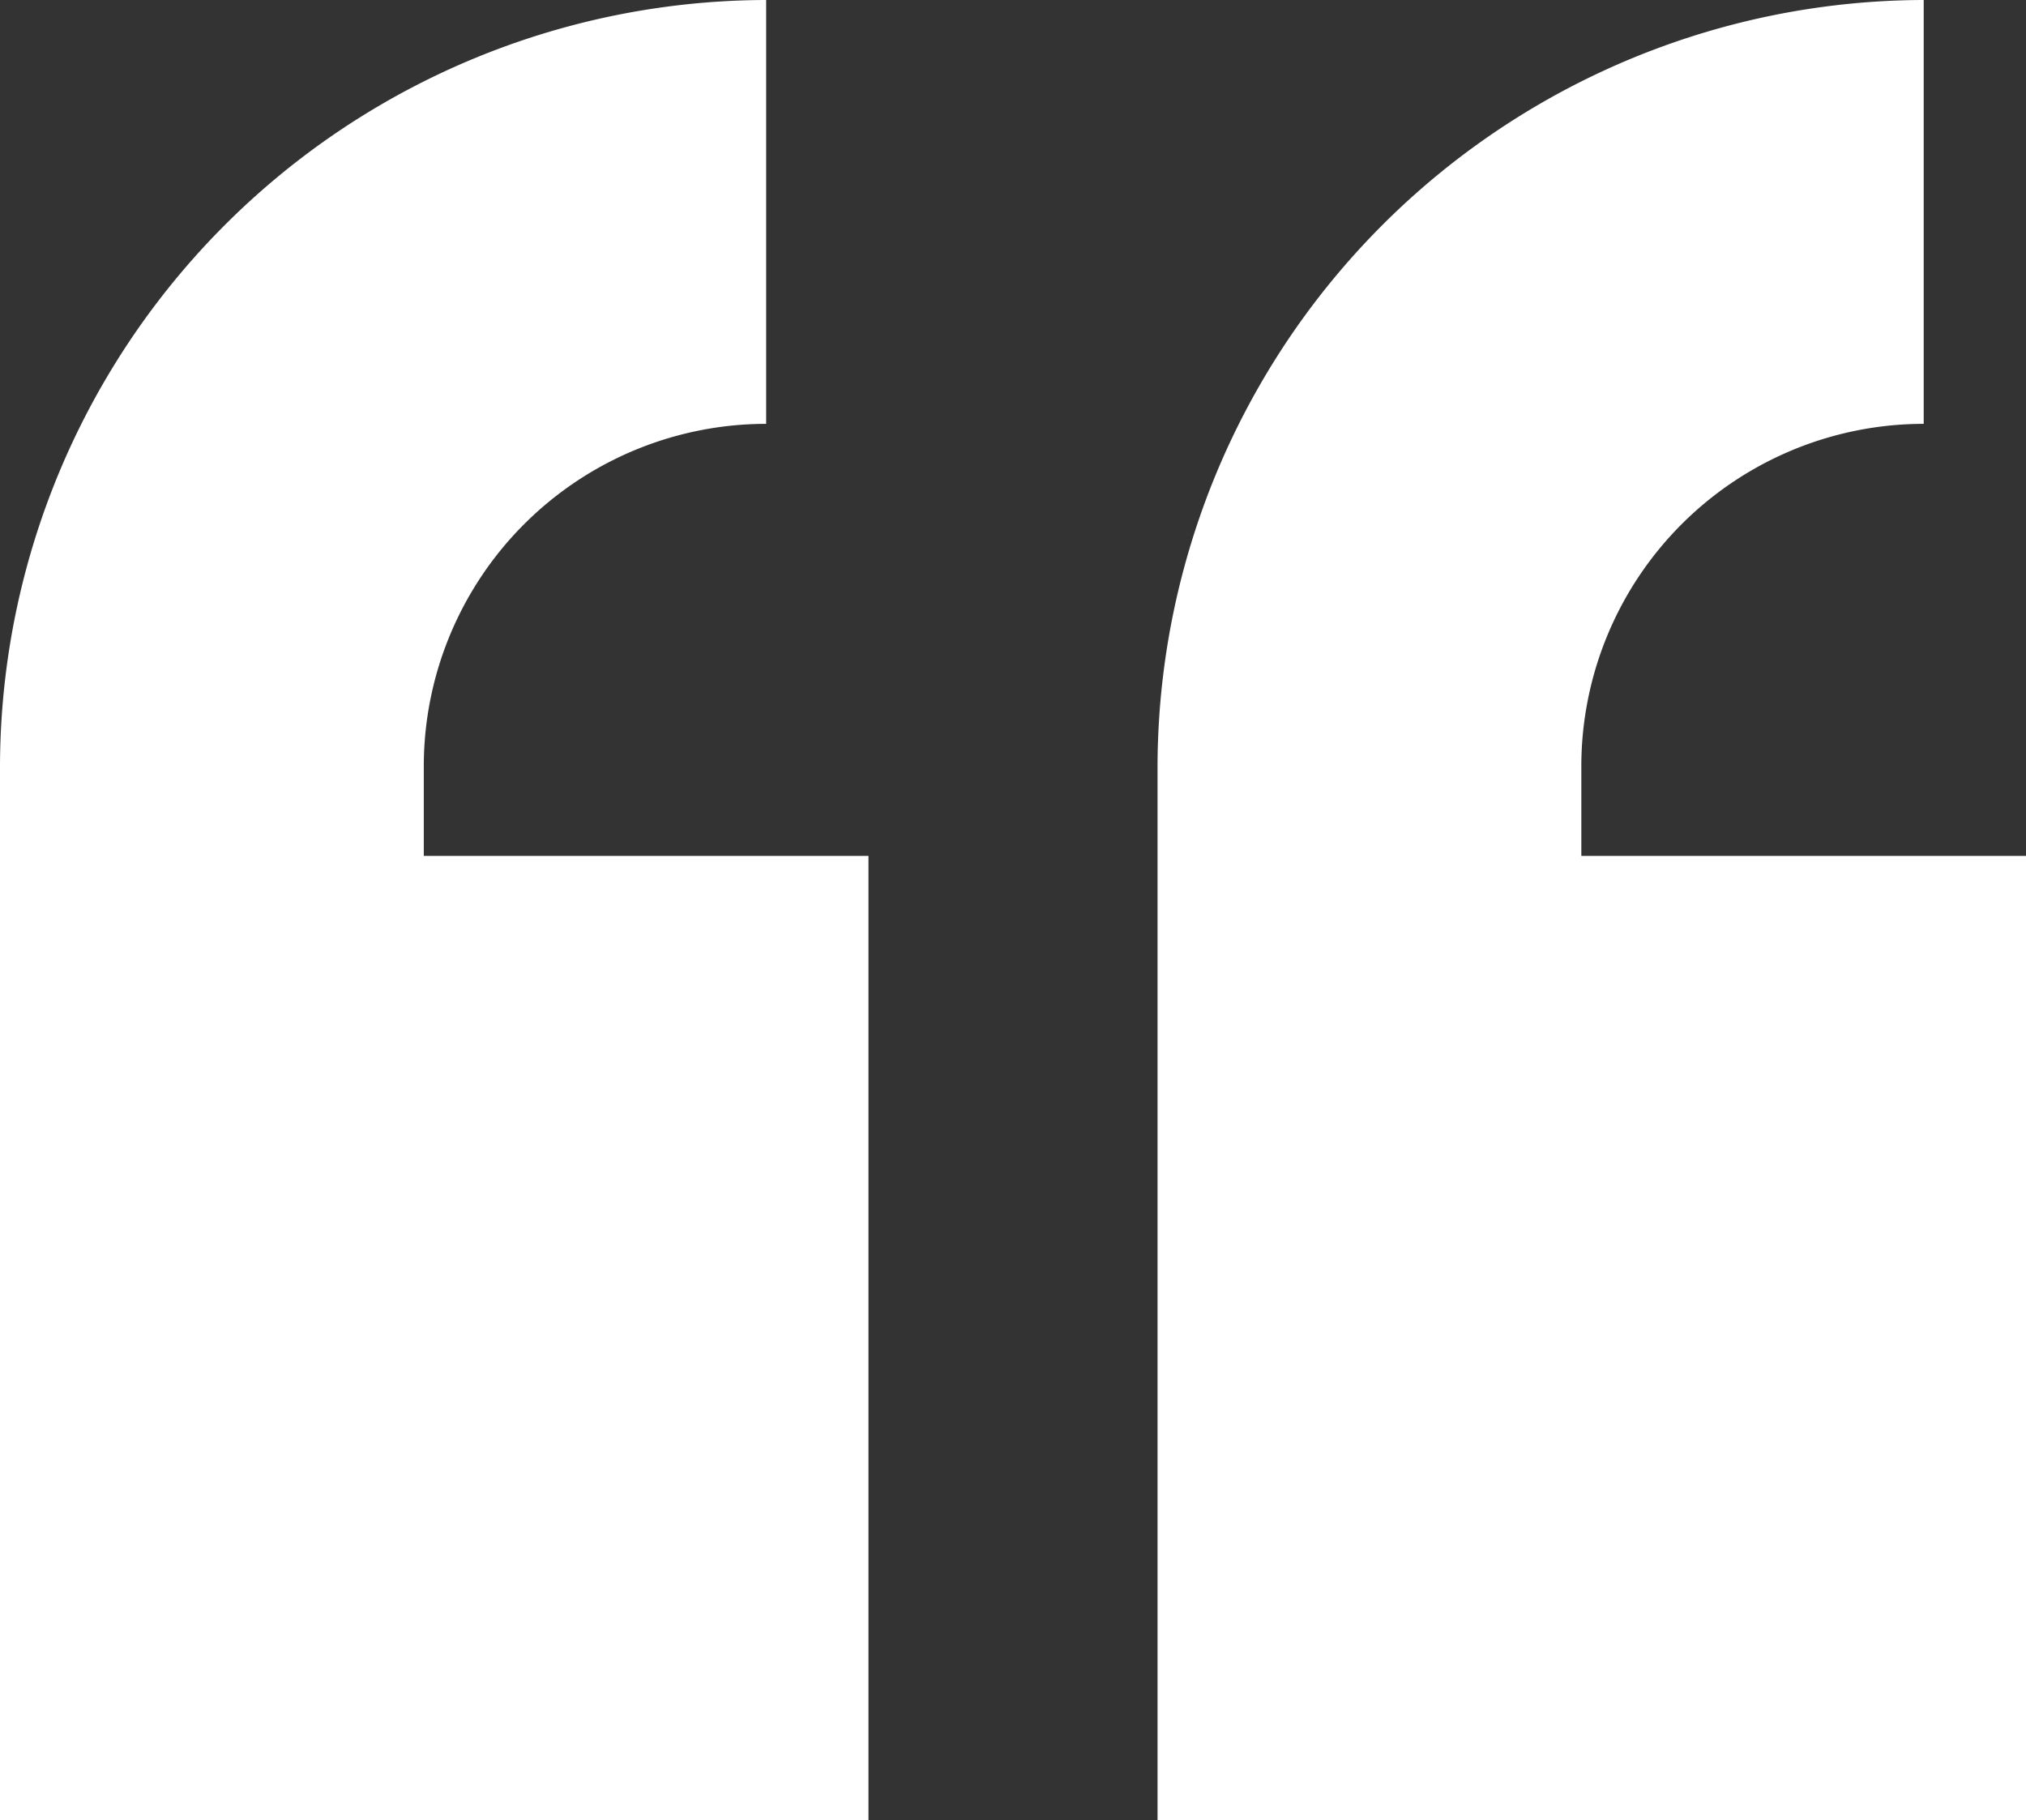
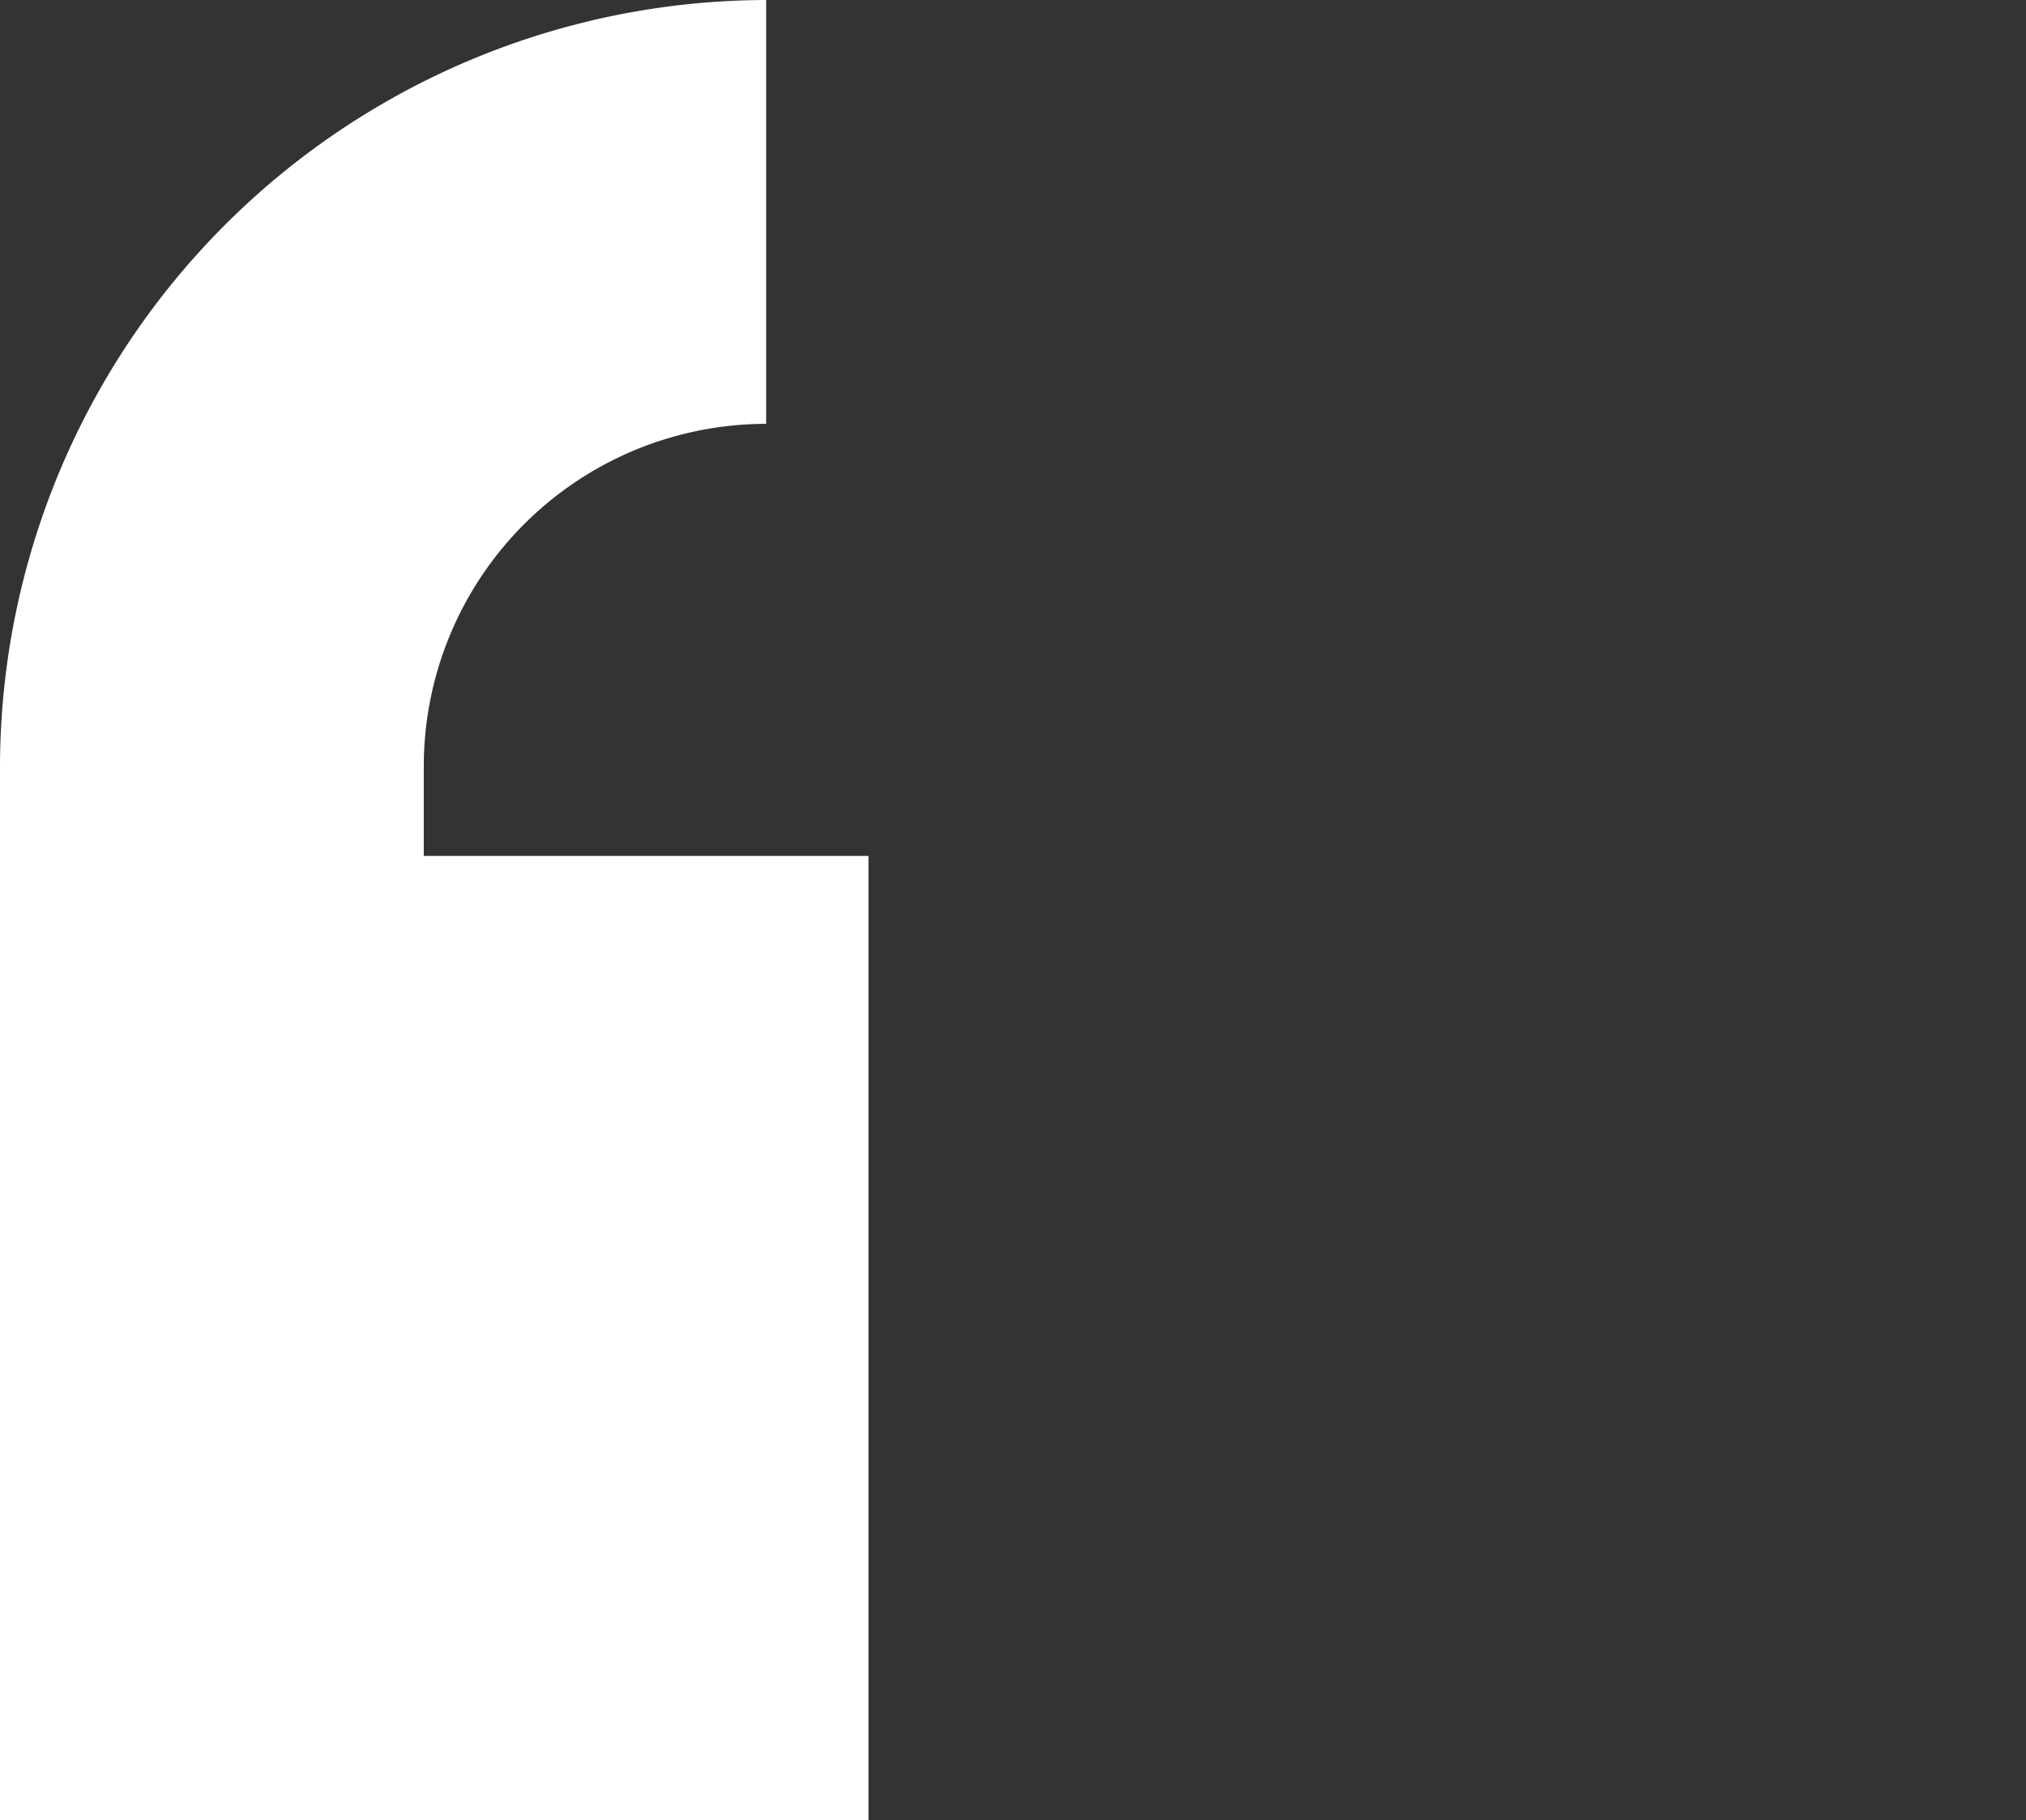
<svg xmlns="http://www.w3.org/2000/svg" width="140.021" height="125.813" viewBox="0 0 140.021 125.813">
  <rect x="0" y="0" width="140.021" height="125.813" fill="#333333" stroke="none" />
  <g id="Group_22522" data-name="Group 22522" transform="translate(-176 -2234)" opacity="0.998">
    <path id="Path_13018" data-name="Path 13018" d="M144.021,161.654V95H113.289v-6.2a23.676,23.676,0,0,1,23.662-23.662V35.842A53.078,53.078,0,0,0,84,88.793v72.862Z" transform="translate(92 2198.158)" fill="#fff" />
-     <path id="Path_14499" data-name="Path 14499" d="M144.021,161.654V95H113.289v-6.2a23.676,23.676,0,0,1,23.662-23.662V35.842A53.078,53.078,0,0,0,84,88.793v72.862Z" transform="translate(172 2198.158)" fill="#fff" />
  </g>
</svg>